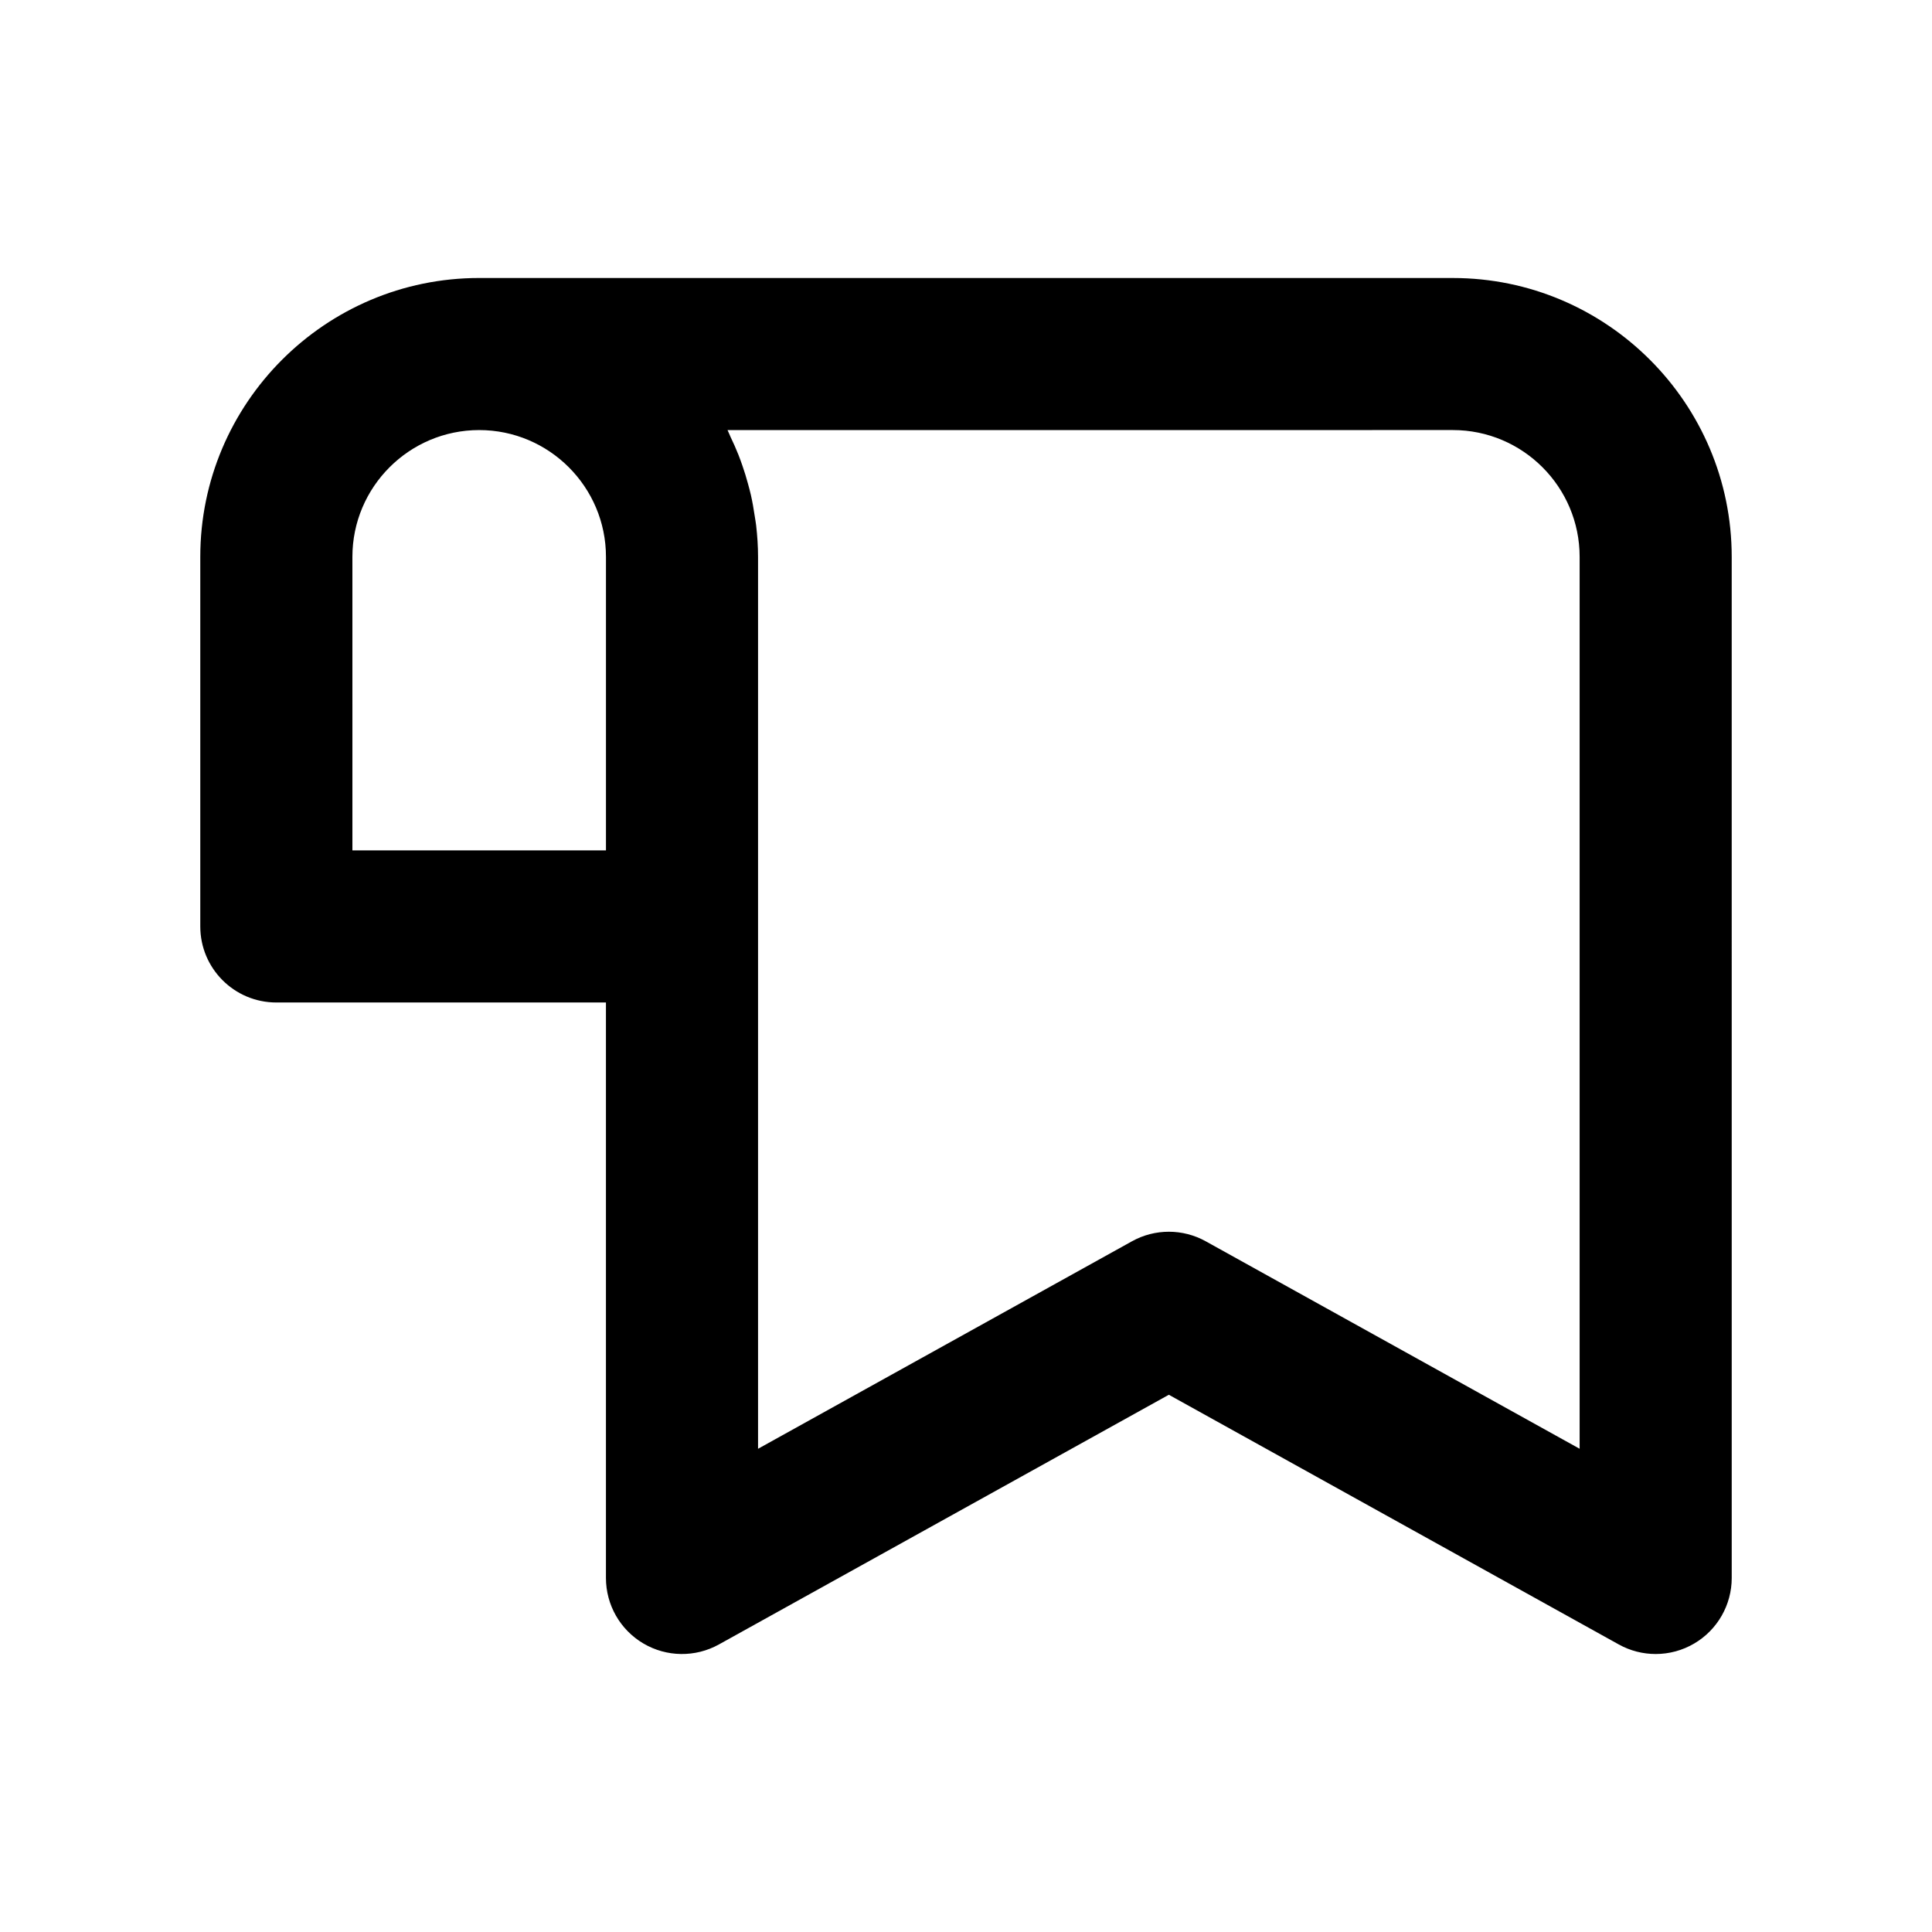
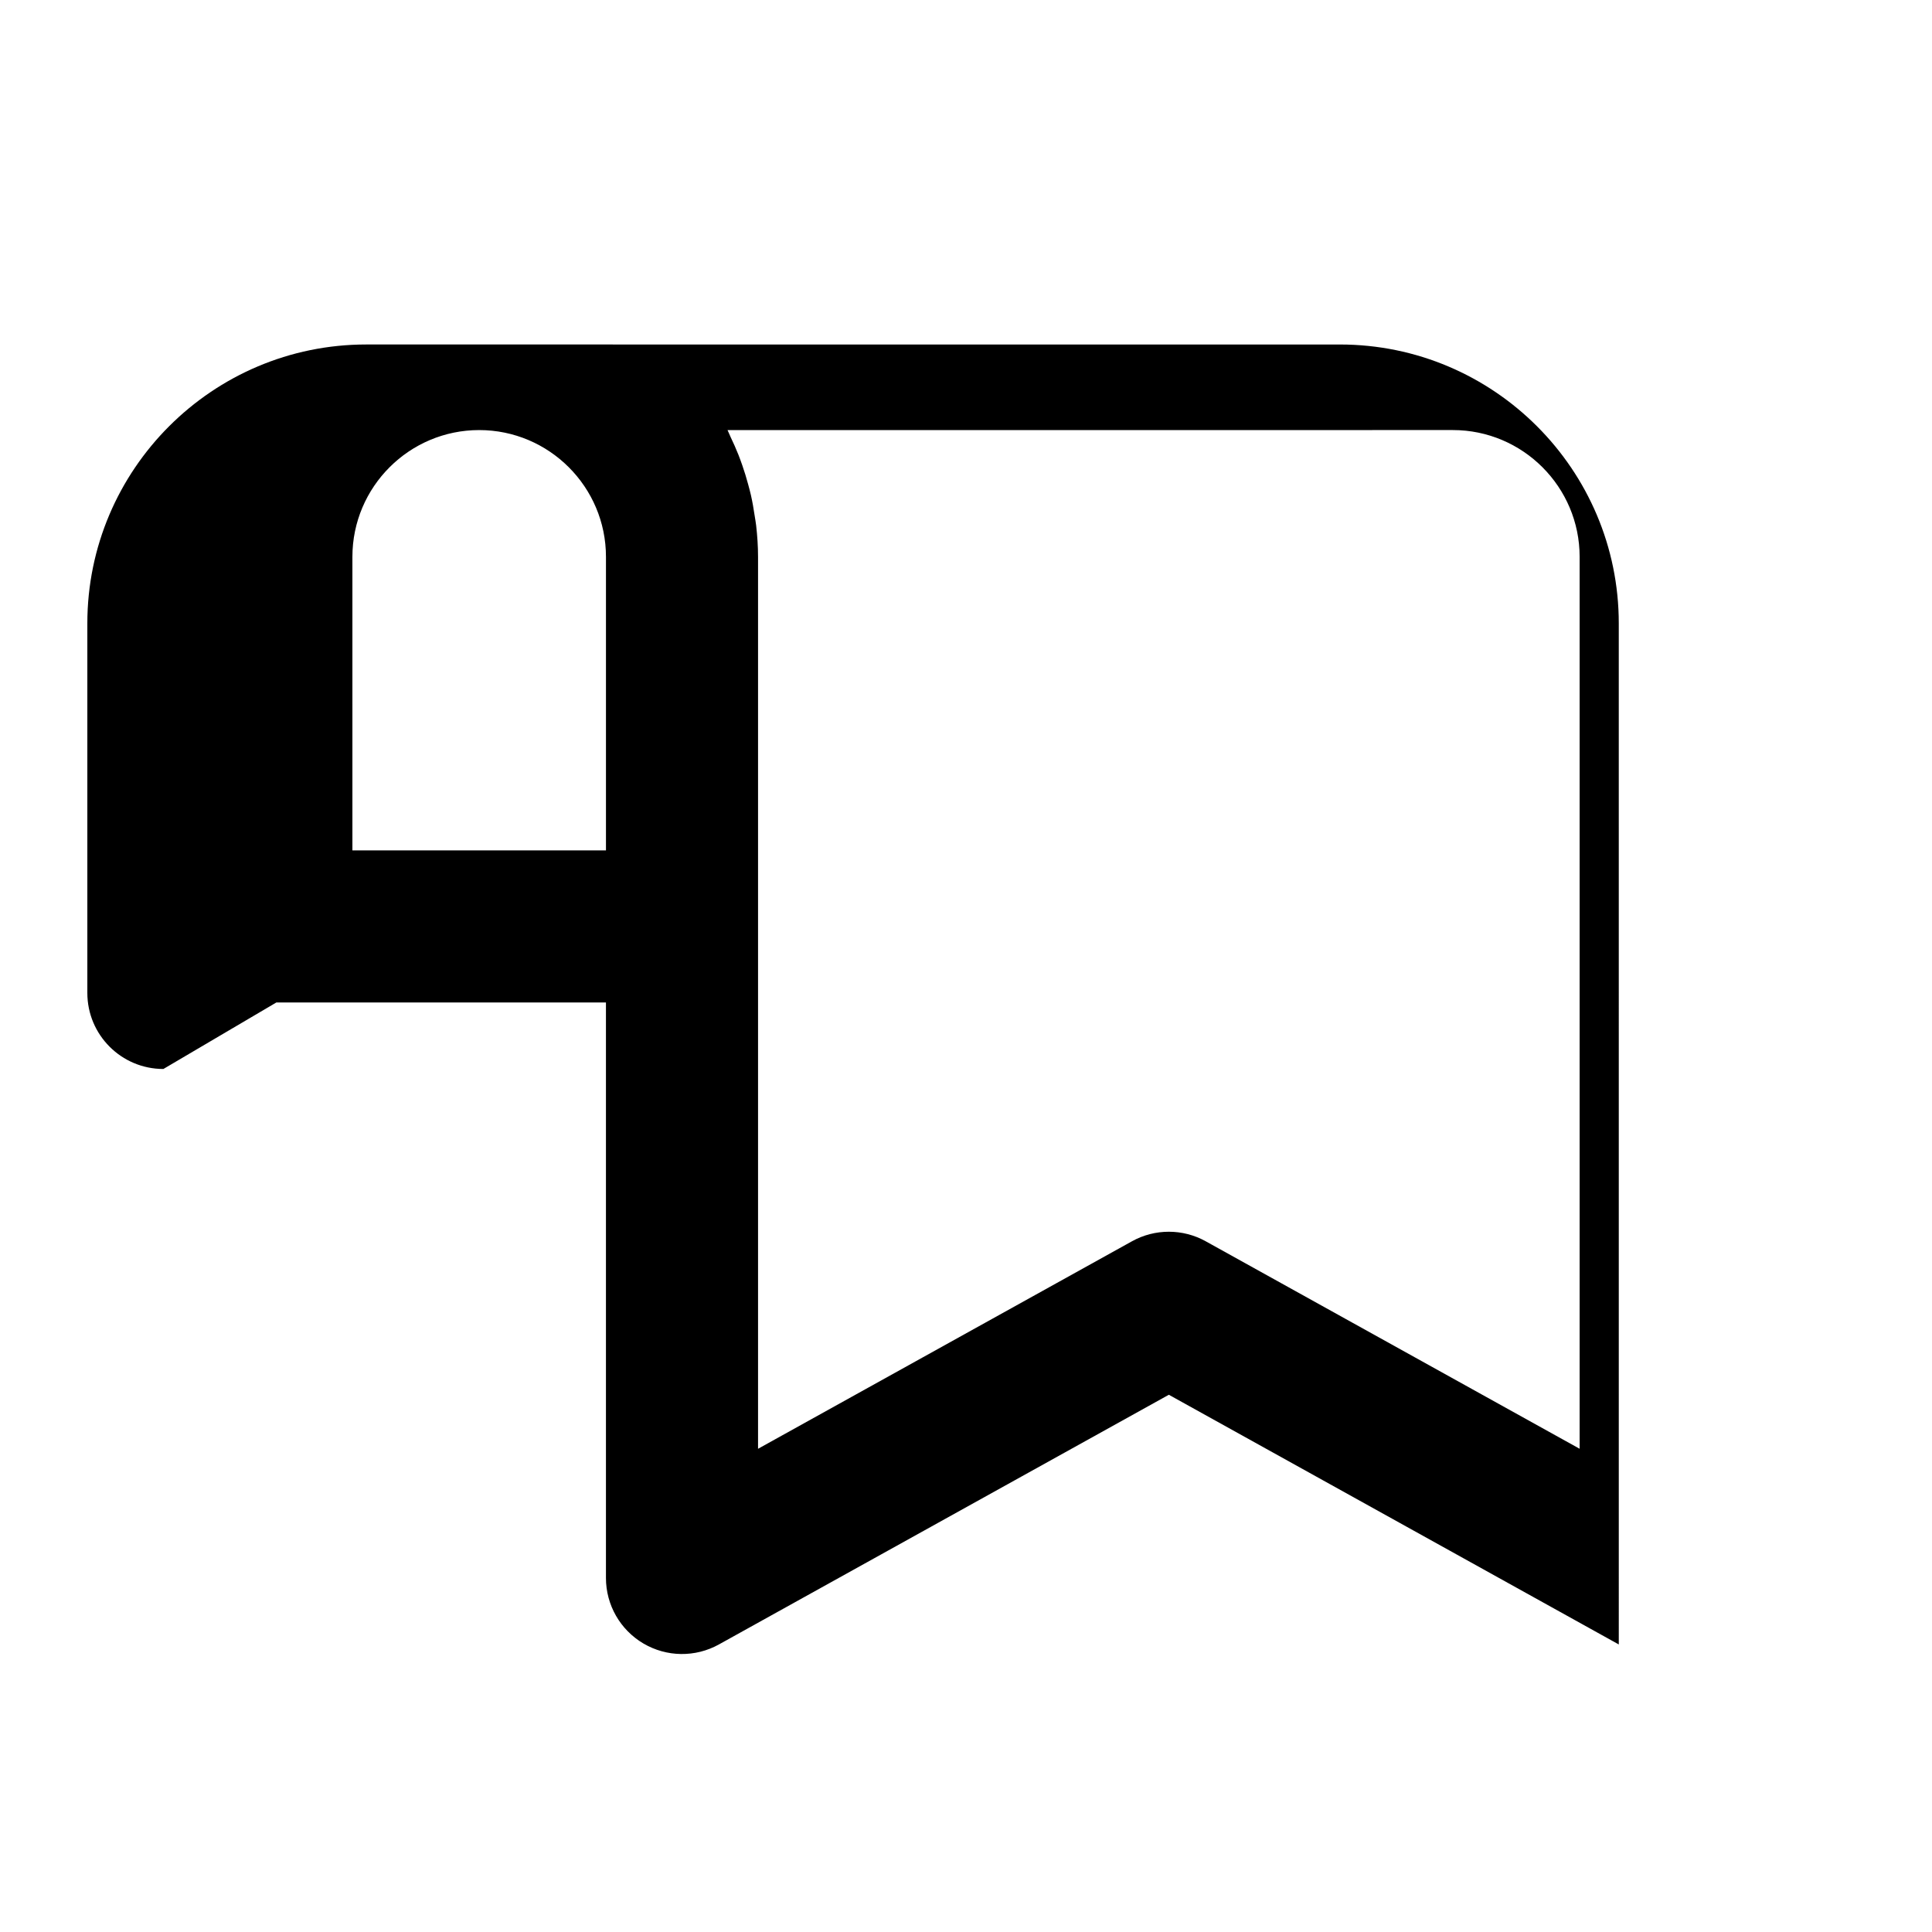
<svg xmlns="http://www.w3.org/2000/svg" fill="#000000" width="800px" height="800px" version="1.1" viewBox="144 144 512 512">
-   <path d="m217.23 409.67h87.352v152.51c0 7.141 3.777 13.742 9.93 17.363 6.148 3.621 13.758 3.719 20.004 0.254l119.24-66.172 119.24 66.172c3.043 1.691 6.41 2.531 9.777 2.531 3.539 0 7.074-0.93 10.223-2.789 6.152-3.621 9.93-10.227 9.93-17.363l-0.004-270.6c0-40.75-33.152-73.902-73.902-73.902l-258.04-0.004c-40.75 0-73.902 33.152-73.902 73.902v97.941c0 11.133 9.023 20.156 20.152 20.156zm311.79-151.7c18.527 0 33.598 15.074 33.598 33.598v236.37l-99.086-54.984c-3.039-1.688-6.41-2.531-9.777-2.531s-6.738 0.844-9.777 2.531l-99.09 54.988v-236.37c0-2.812-0.191-5.578-0.5-8.312-0.098-0.883-0.27-1.738-0.398-2.609-0.273-1.844-0.586-3.672-0.996-5.469-0.223-0.98-0.488-1.945-0.75-2.91-0.449-1.664-0.949-3.301-1.512-4.914-0.332-0.949-0.668-1.895-1.035-2.824-0.645-1.629-1.359-3.215-2.109-4.781-0.281-0.582-0.488-1.203-0.785-1.777zm-291.63 33.602c0-18.527 15.074-33.598 33.598-33.598 18.527 0 33.598 15.074 33.598 33.598v77.789h-67.195z" />
+   <path d="m217.23 409.67h87.352v152.51c0 7.141 3.777 13.742 9.93 17.363 6.148 3.621 13.758 3.719 20.004 0.254l119.24-66.172 119.24 66.172l-0.004-270.6c0-40.75-33.152-73.902-73.902-73.902l-258.04-0.004c-40.75 0-73.902 33.152-73.902 73.902v97.941c0 11.133 9.023 20.156 20.152 20.156zm311.79-151.7c18.527 0 33.598 15.074 33.598 33.598v236.37l-99.086-54.984c-3.039-1.688-6.41-2.531-9.777-2.531s-6.738 0.844-9.777 2.531l-99.09 54.988v-236.37c0-2.812-0.191-5.578-0.5-8.312-0.098-0.883-0.27-1.738-0.398-2.609-0.273-1.844-0.586-3.672-0.996-5.469-0.223-0.98-0.488-1.945-0.75-2.91-0.449-1.664-0.949-3.301-1.512-4.914-0.332-0.949-0.668-1.895-1.035-2.824-0.645-1.629-1.359-3.215-2.109-4.781-0.281-0.582-0.488-1.203-0.785-1.777zm-291.63 33.602c0-18.527 15.074-33.598 33.598-33.598 18.527 0 33.598 15.074 33.598 33.598v77.789h-67.195z" />
</svg>